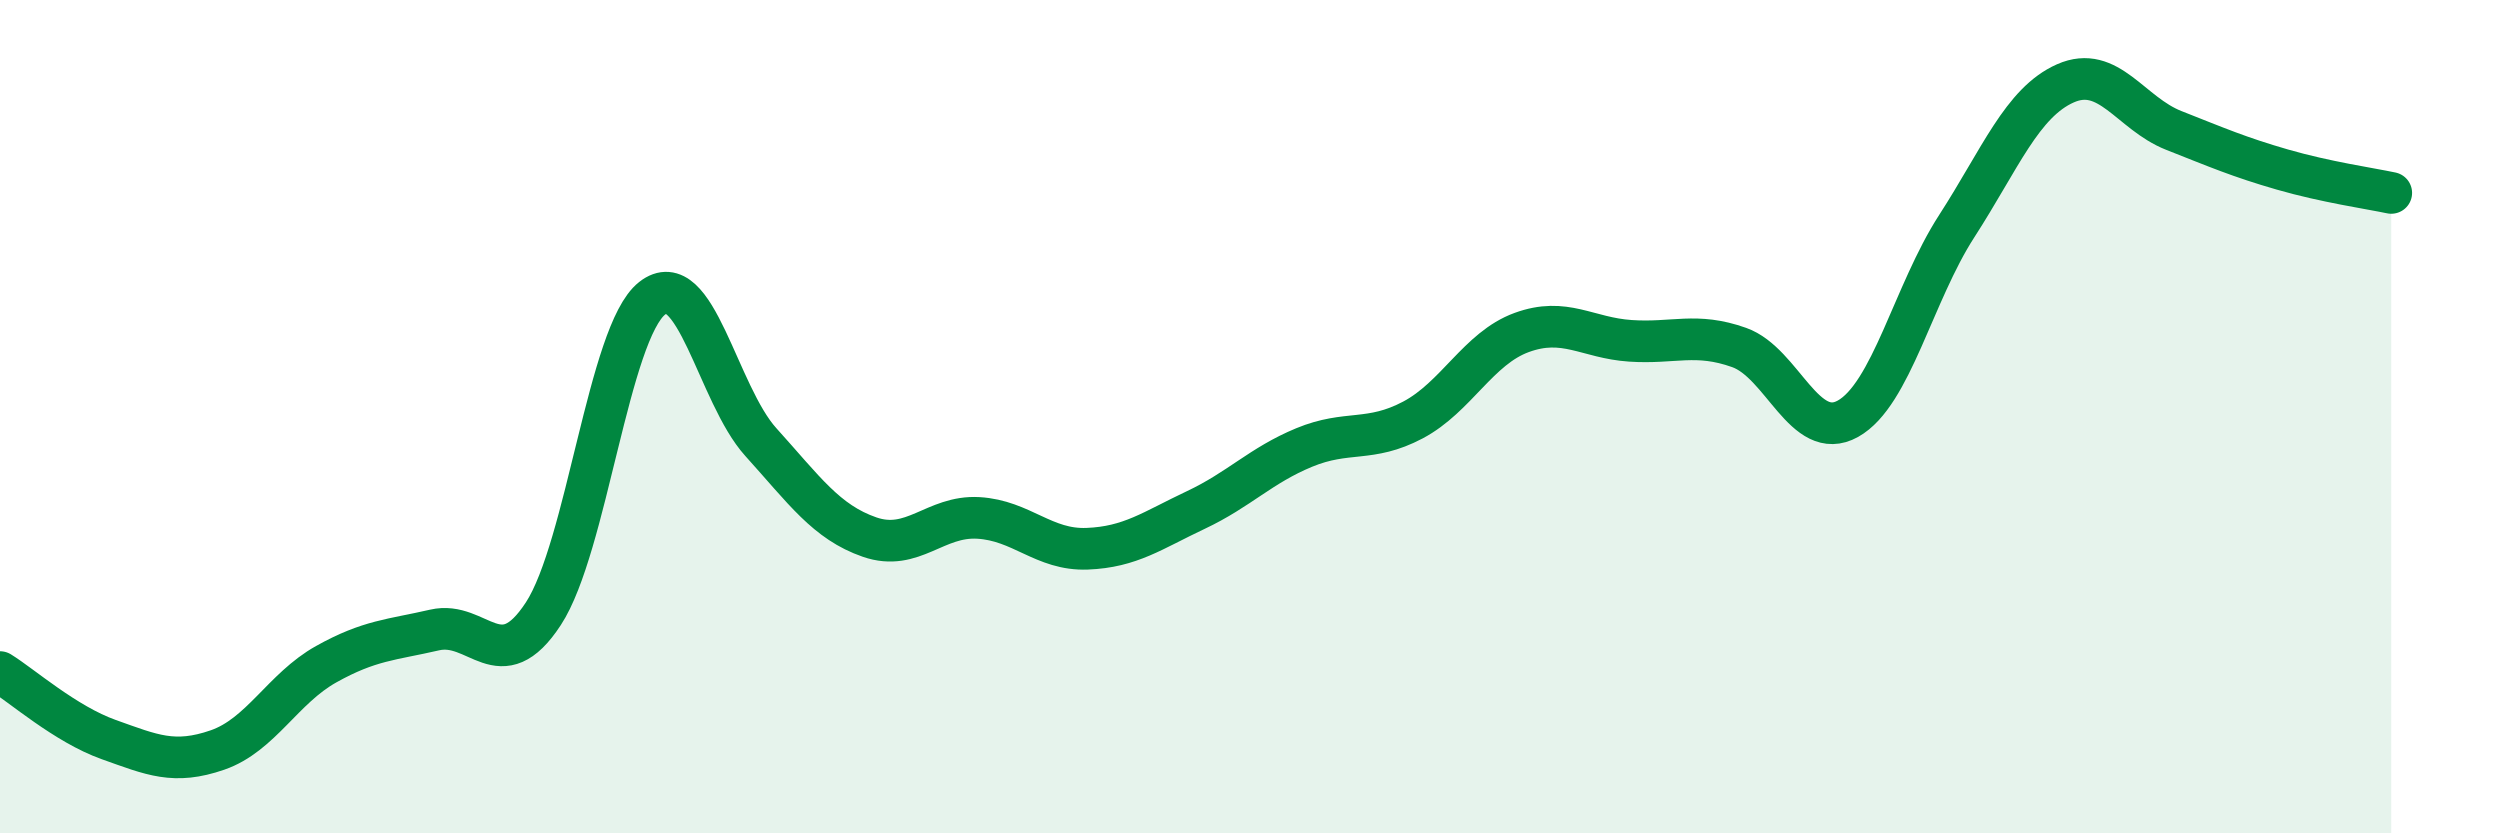
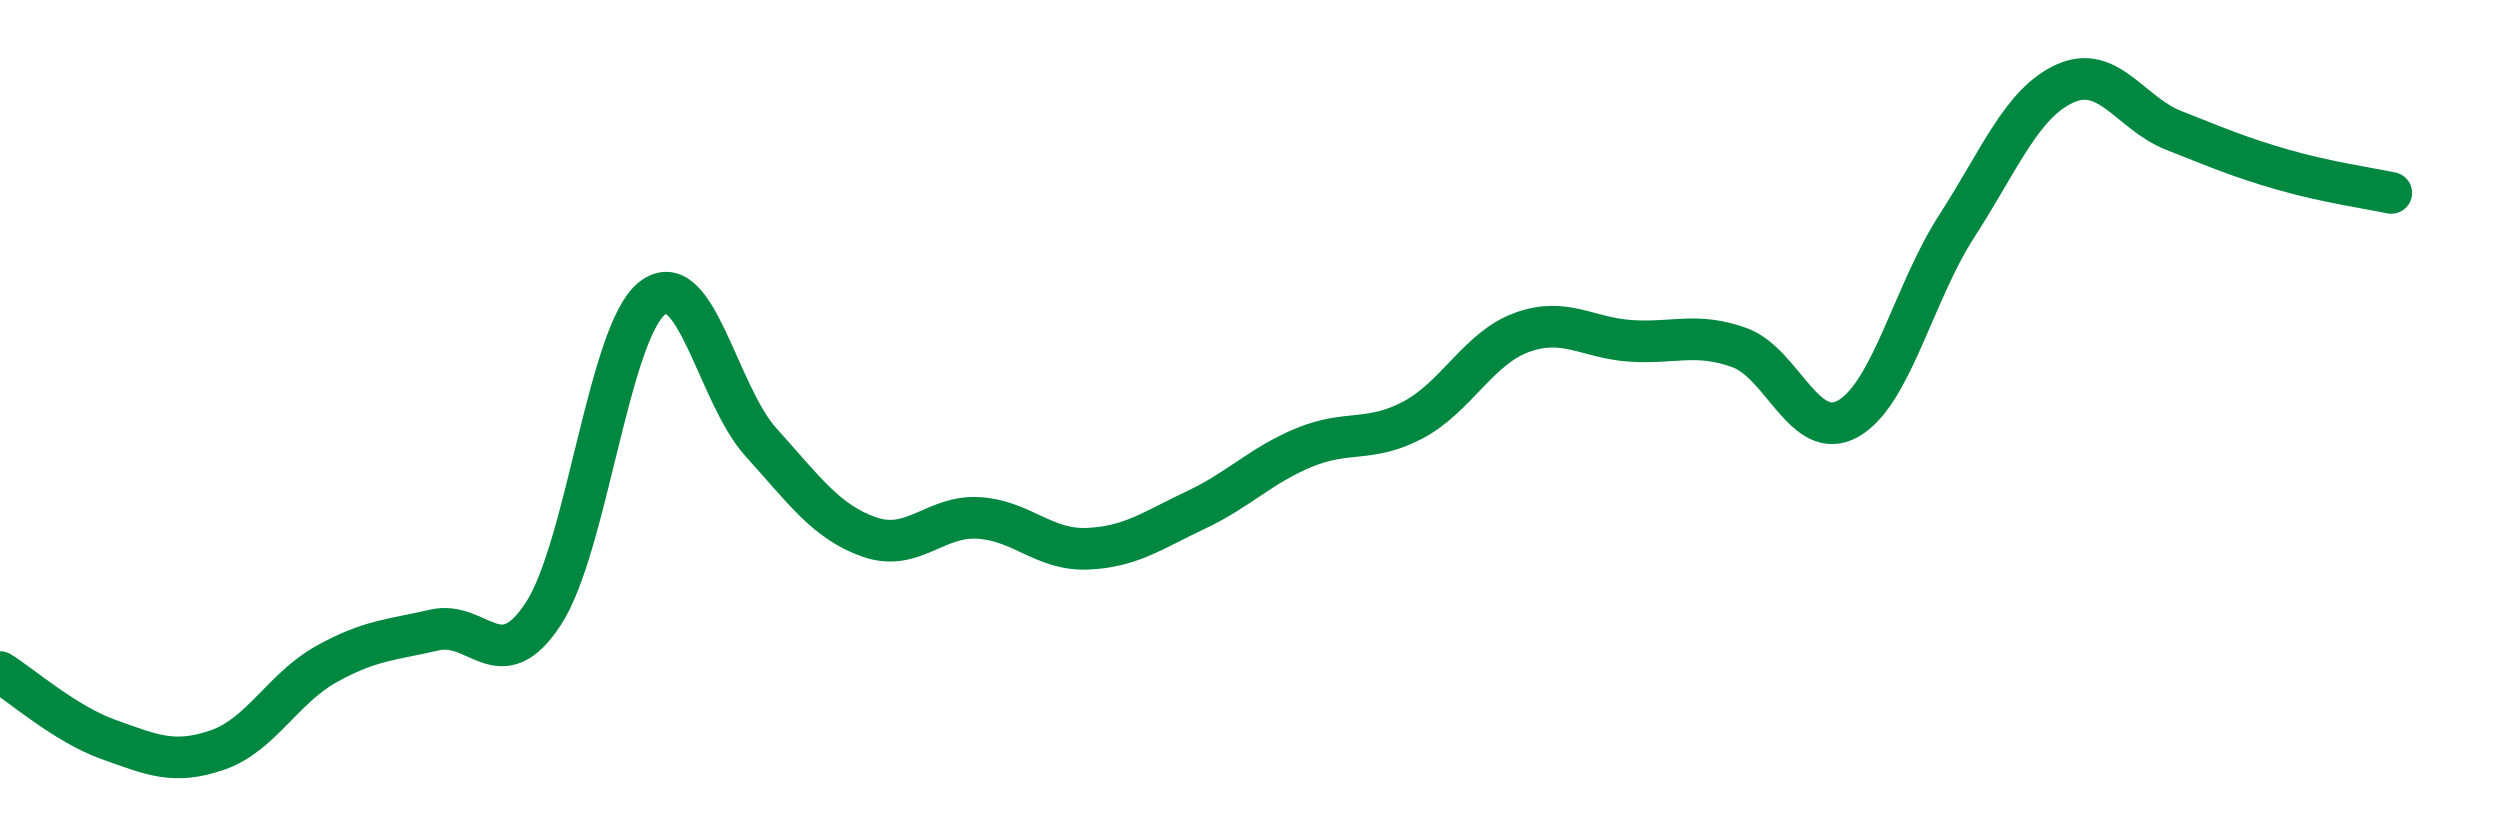
<svg xmlns="http://www.w3.org/2000/svg" width="60" height="20" viewBox="0 0 60 20">
-   <path d="M 0,16.13 C 0.52,16.45 1.57,17.38 2.61,17.75 C 3.65,18.12 4.18,18.36 5.22,18 C 6.26,17.64 6.79,16.52 7.83,15.94 C 8.87,15.36 9.39,15.36 10.43,15.12 C 11.47,14.88 12,16.32 13.04,14.73 C 14.08,13.14 14.61,7.98 15.65,7.16 C 16.69,6.34 17.22,9.46 18.26,10.61 C 19.3,11.76 19.83,12.53 20.87,12.89 C 21.91,13.25 22.44,12.37 23.48,12.43 C 24.52,12.49 25.05,13.21 26.09,13.17 C 27.13,13.13 27.66,12.73 28.7,12.24 C 29.74,11.75 30.26,11.17 31.3,10.74 C 32.34,10.31 32.87,10.63 33.91,10.08 C 34.95,9.53 35.48,8.36 36.52,7.98 C 37.56,7.6 38.09,8.11 39.13,8.18 C 40.17,8.25 40.7,7.97 41.74,8.34 C 42.78,8.71 43.31,10.63 44.35,10.05 C 45.39,9.47 45.92,7.04 46.96,5.43 C 48,3.82 48.53,2.46 49.57,2 C 50.61,1.54 51.13,2.72 52.17,3.13 C 53.21,3.54 53.74,3.77 54.78,4.07 C 55.82,4.37 56.87,4.52 57.39,4.63L57.39 20L0 20Z" fill="#008740" opacity="0.1" stroke-linecap="round" stroke-linejoin="round" />
  <path d="M 0,16.13 C 0.52,16.45 1.57,17.38 2.61,17.75 C 3.65,18.12 4.18,18.36 5.22,18 C 6.26,17.64 6.79,16.52 7.83,15.94 C 8.87,15.36 9.39,15.36 10.43,15.12 C 11.47,14.88 12,16.32 13.04,14.73 C 14.08,13.14 14.61,7.98 15.65,7.16 C 16.69,6.34 17.22,9.46 18.26,10.61 C 19.3,11.76 19.83,12.53 20.87,12.89 C 21.91,13.25 22.44,12.37 23.48,12.43 C 24.52,12.49 25.05,13.21 26.09,13.17 C 27.13,13.13 27.66,12.73 28.7,12.24 C 29.74,11.75 30.26,11.17 31.3,10.74 C 32.34,10.31 32.87,10.63 33.91,10.08 C 34.95,9.53 35.48,8.36 36.52,7.98 C 37.56,7.6 38.09,8.11 39.13,8.18 C 40.17,8.25 40.7,7.97 41.74,8.34 C 42.78,8.71 43.31,10.63 44.35,10.05 C 45.39,9.47 45.92,7.04 46.96,5.43 C 48,3.82 48.53,2.46 49.57,2 C 50.61,1.54 51.13,2.72 52.17,3.13 C 53.21,3.54 53.74,3.77 54.78,4.07 C 55.82,4.37 56.87,4.52 57.39,4.63" stroke="#008740" stroke-width="1" fill="none" stroke-linecap="round" stroke-linejoin="round" />
</svg>